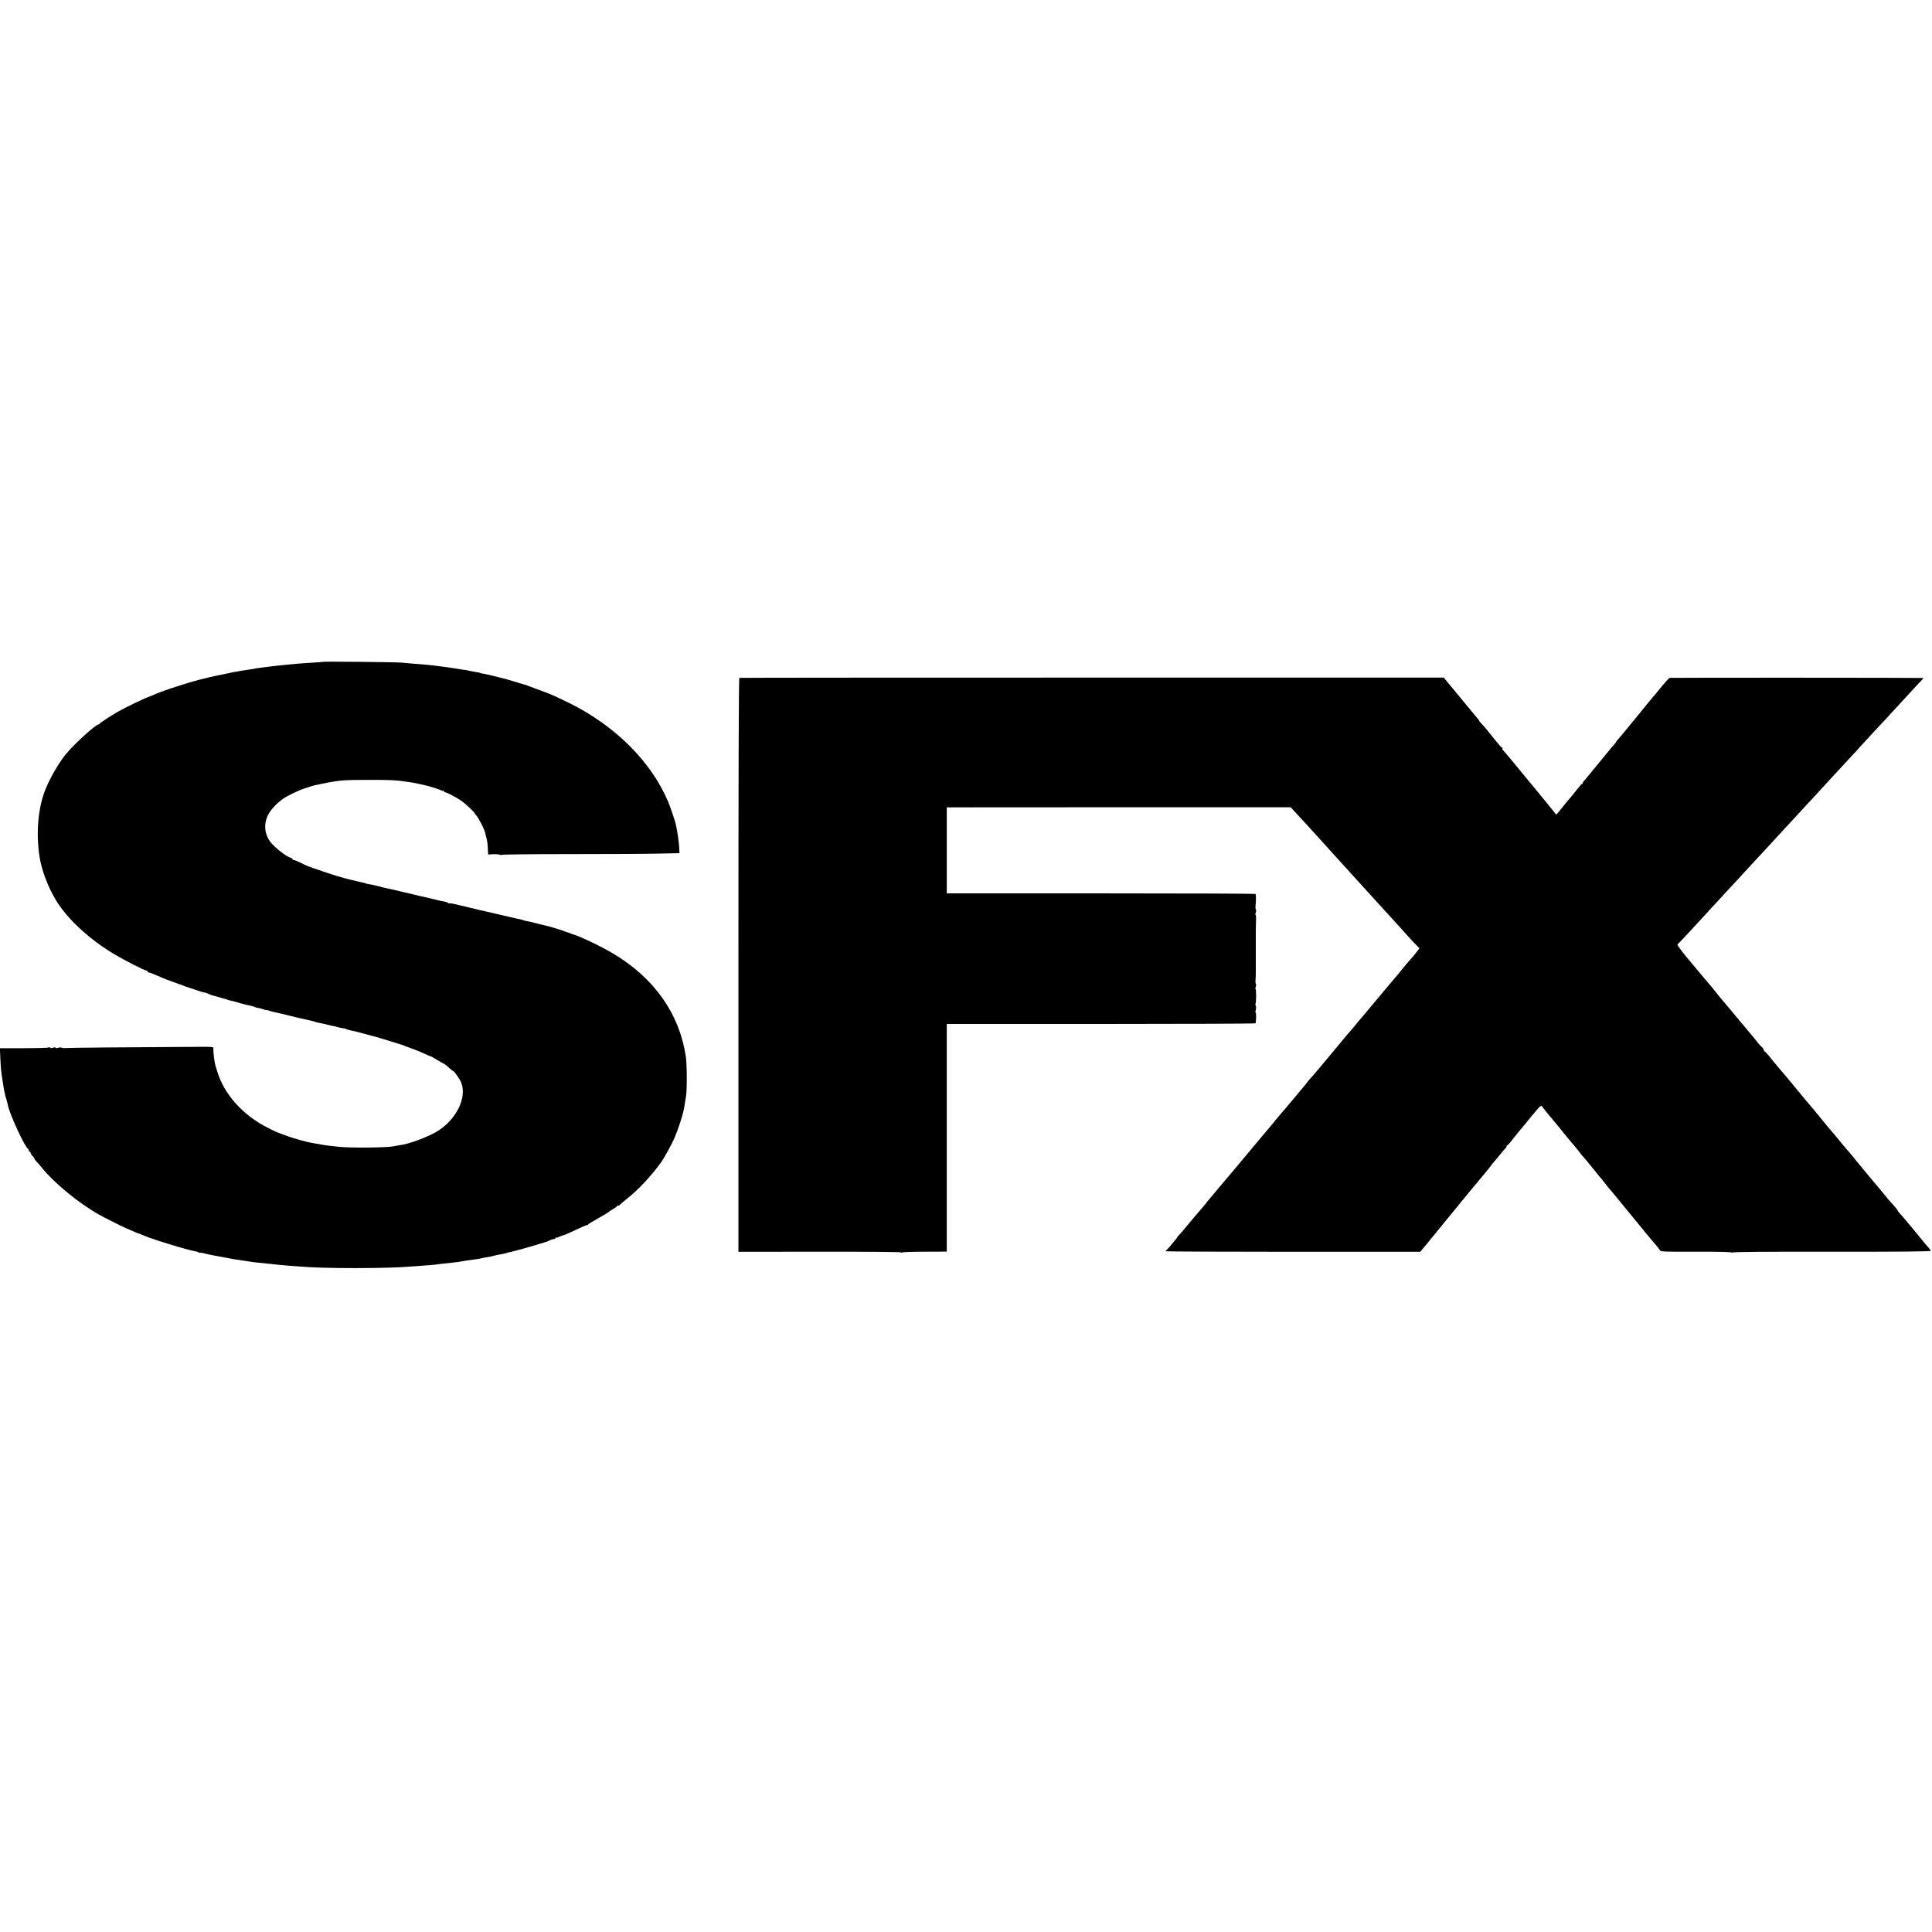
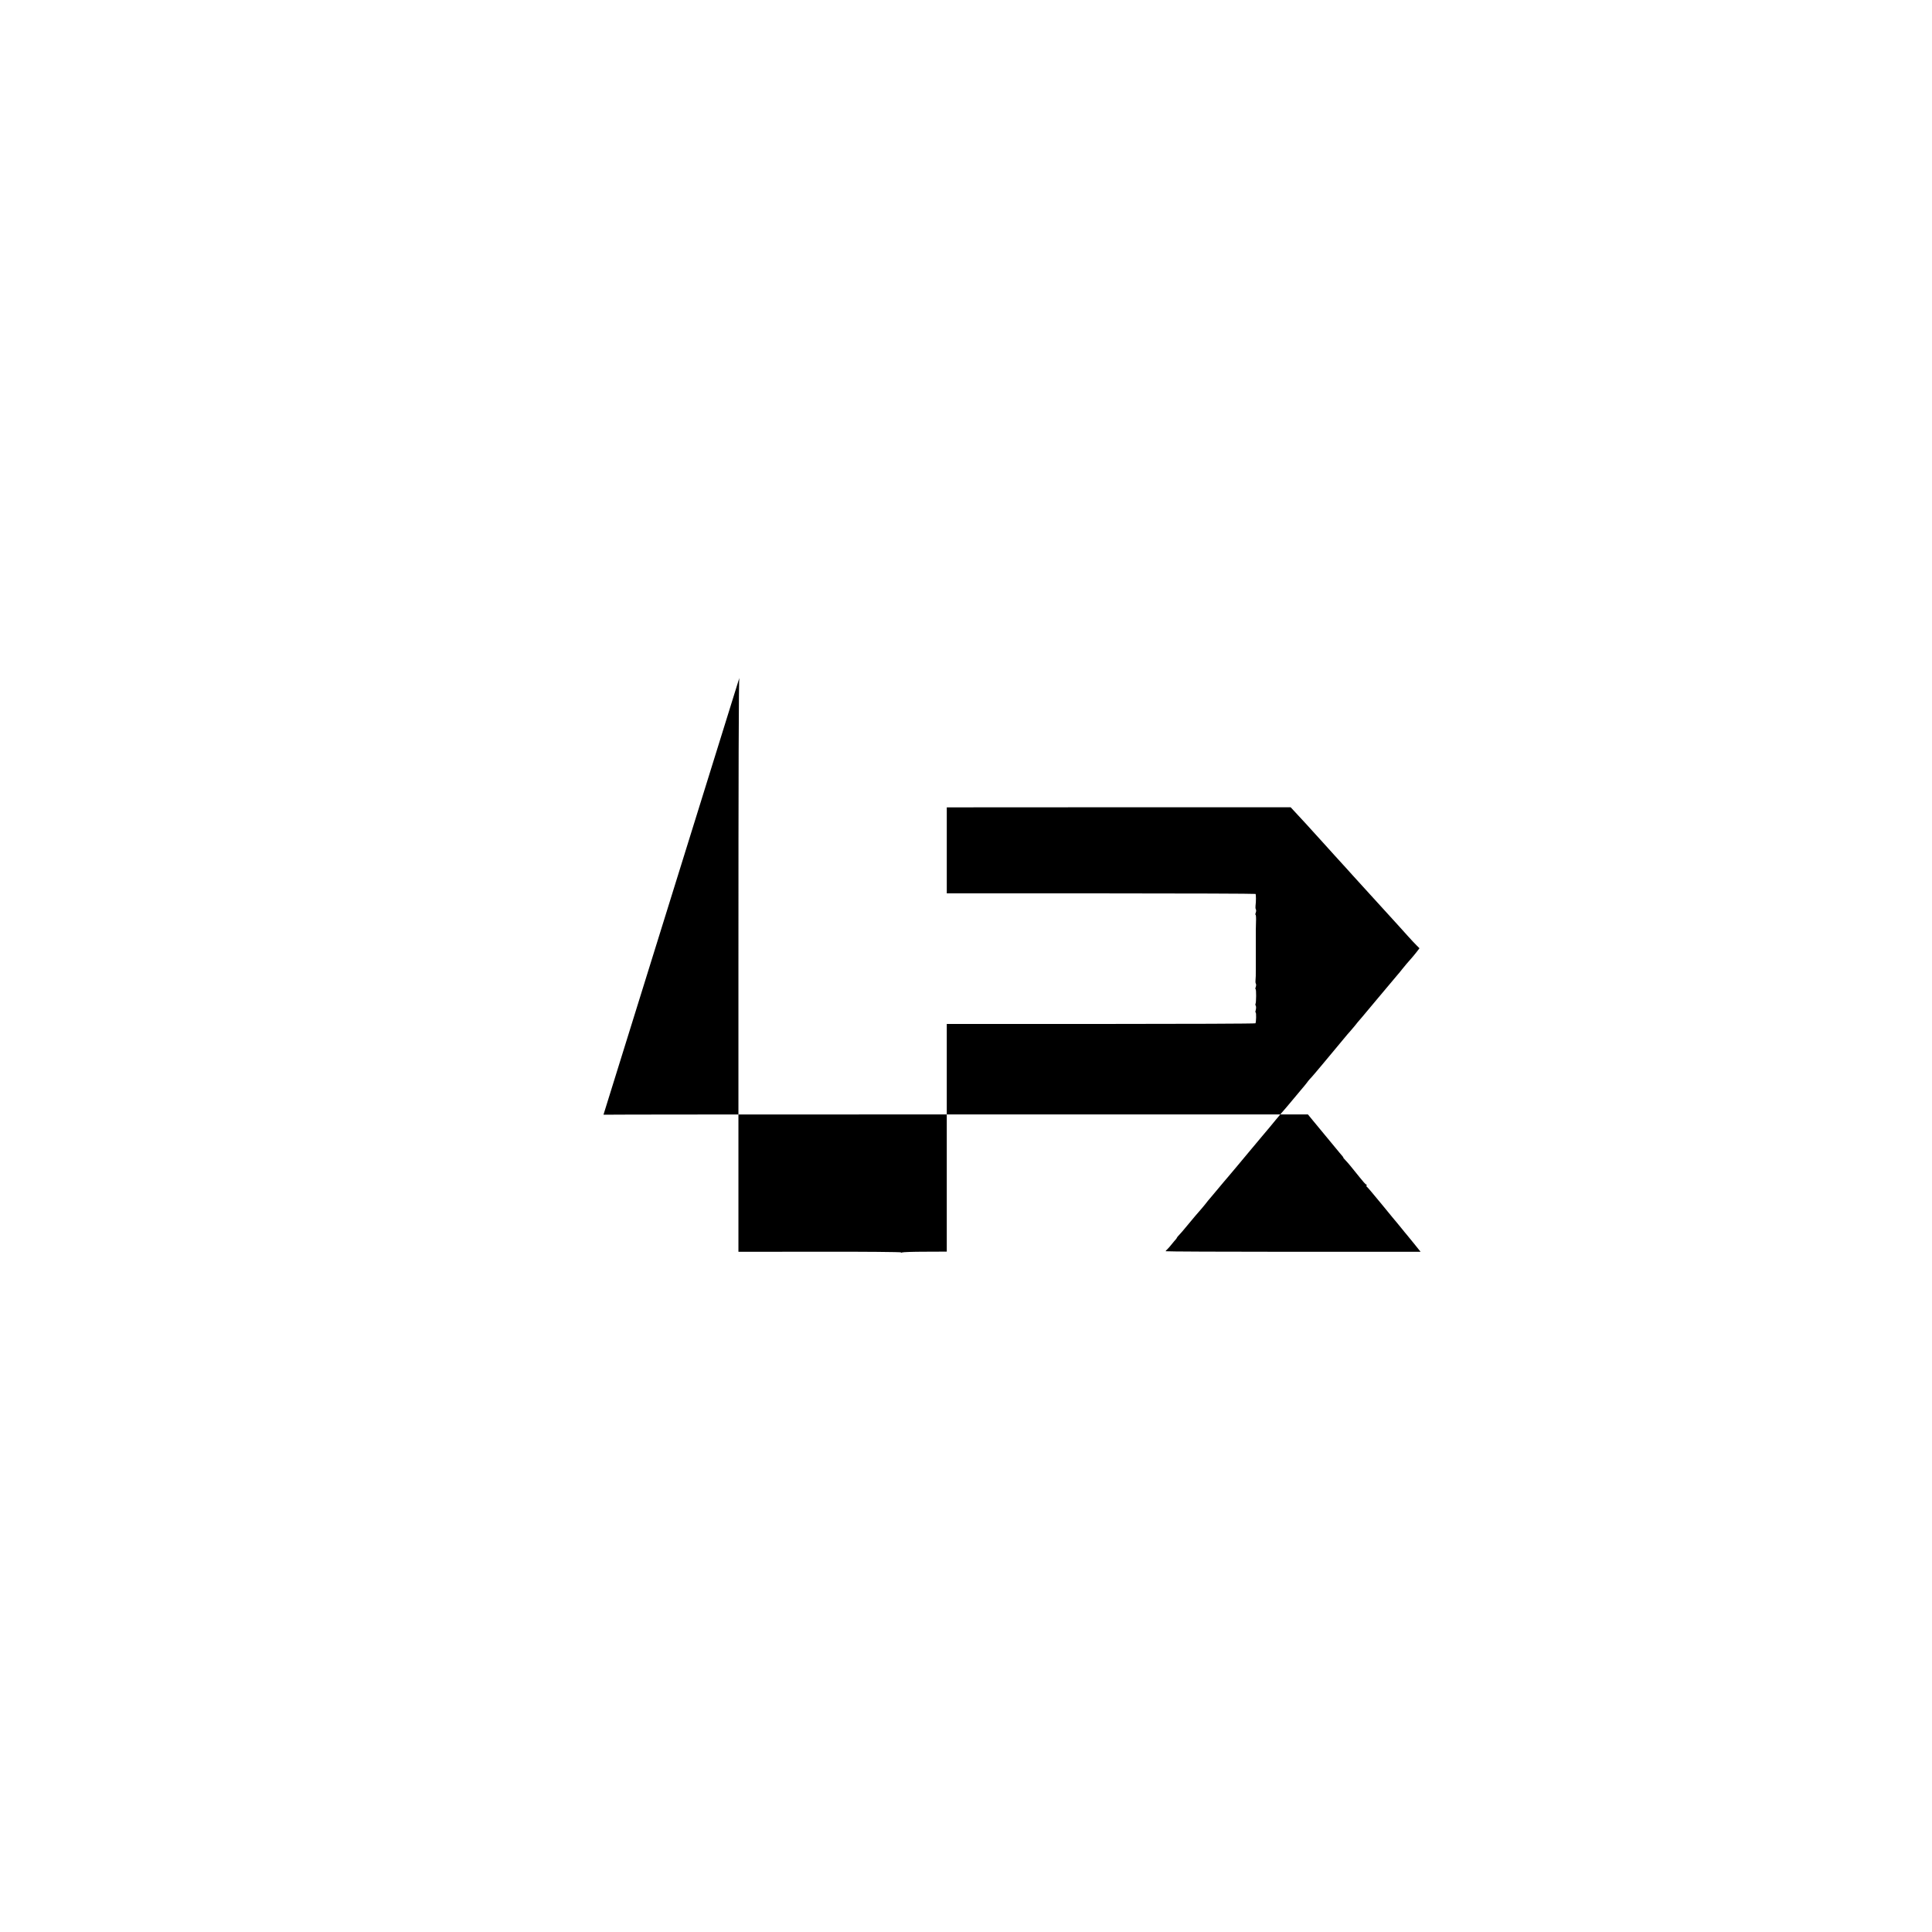
<svg xmlns="http://www.w3.org/2000/svg" version="1.0" width="2080pt" height="2080pt" viewBox="0 0 2080 2080" preserveAspectRatio="xMidYMid meet">
  <g transform="translate(0,2080) scale(0.1,-0.1)" fill="#000000" stroke="none">
-     <path d="M3478 13675 c-2 -1 -52 -6 -113 -9 -123 -8 -194 -13 -275 -22 -30 -3 -75 -8 -100 -10 -25 -3 -58 -7 -75 -9 -16 -2 -52 -7 -80 -10 -50 -6 -77 -10 -137 -21 -18 -3 -44 -7 -58 -9 -25 -3 -87 -14 -119 -20 -138 -28 -279 -58 -291 -62 -8 -3 -22 -7 -30 -8 -29 -5 -175 -46 -235 -66 -33 -11 -67 -22 -75 -24 -33 -8 -226 -78 -235 -85 -5 -4 -21 -11 -35 -15 -50 -15 -266 -119 -357 -171 -79 -46 -188 -117 -191 -126 -2 -4 -8 -8 -13 -8 -28 0 -250 -201 -343 -311 -75 -89 -171 -252 -225 -384 -80 -194 -105 -467 -66 -725 21 -142 91 -329 176 -469 121 -202 358 -421 626 -582 116 -69 330 -178 351 -179 6 0 12 -4 12 -10 0 -5 6 -10 14 -10 8 0 45 -14 83 -31 37 -17 91 -39 118 -49 28 -10 88 -32 135 -49 47 -18 92 -34 100 -36 8 -2 48 -15 88 -29 39 -14 72 -23 72 -21 0 2 20 -4 45 -15 25 -11 46 -19 48 -18 1 0 29 -7 62 -17 33 -9 65 -18 70 -20 6 -1 17 -5 25 -8 8 -4 26 -9 40 -11 14 -3 57 -14 95 -26 39 -11 86 -23 105 -26 19 -3 40 -9 45 -12 6 -4 15 -7 20 -8 41 -8 64 -14 88 -23 15 -6 27 -8 27 -6 0 2 11 0 25 -5 14 -5 36 -12 48 -14 12 -2 45 -10 72 -16 71 -17 82 -19 108 -26 40 -11 93 -23 192 -45 28 -6 57 -13 65 -16 20 -8 28 -10 70 -18 19 -3 53 -11 75 -17 22 -6 49 -12 60 -14 11 -1 21 -3 23 -4 4 -4 86 -22 99 -22 5 0 15 -4 23 -8 8 -4 31 -11 50 -14 19 -3 85 -20 145 -36 61 -17 119 -33 130 -35 11 -3 72 -21 135 -41 63 -20 120 -37 125 -39 6 -1 17 -5 25 -8 8 -4 51 -20 95 -36 45 -16 105 -41 135 -55 29 -14 57 -26 62 -26 4 0 37 -18 73 -40 36 -22 67 -40 70 -40 6 0 41 -28 72 -57 13 -13 27 -23 31 -23 12 -1 70 -84 86 -122 69 -165 -54 -410 -269 -535 -99 -57 -292 -129 -375 -139 -14 -2 -54 -9 -90 -16 -73 -14 -460 -17 -575 -5 -38 5 -88 10 -109 12 -35 4 -63 8 -131 21 -11 2 -36 6 -55 9 -67 12 -192 47 -269 75 -117 43 -131 49 -205 87 -273 138 -472 360 -547 608 -6 22 -15 51 -20 65 -9 29 -23 133 -22 173 0 31 35 28 -307 26 -611 -3 -1248 -9 -1276 -12 -18 -2 -40 0 -50 4 -11 3 -29 3 -41 -2 -13 -5 -23 -5 -23 1 0 5 -12 5 -30 0 -19 -5 -30 -5 -30 1 0 6 -7 6 -17 2 -10 -5 -132 -8 -271 -8 l-253 0 5 -115 c6 -117 8 -135 26 -250 15 -97 20 -120 36 -175 8 -27 14 -51 14 -52 0 -2 0 -4 1 -5 0 -2 2 -10 4 -18 23 -105 185 -455 217 -468 4 -2 8 -10 8 -18 0 -8 5 -14 10 -14 6 0 10 -6 10 -13 0 -8 9 -22 20 -32 11 -10 20 -22 20 -27 0 -5 10 -19 22 -32 13 -13 39 -43 58 -67 132 -164 392 -378 610 -502 60 -34 253 -131 300 -151 25 -11 65 -28 90 -39 25 -11 46 -19 48 -18 1 1 15 -5 30 -12 73 -37 494 -167 587 -181 5 -1 16 -5 23 -9 6 -5 12 -6 12 -4 0 3 17 1 38 -4 20 -6 51 -12 67 -16 17 -3 35 -6 40 -8 6 -1 28 -5 50 -9 22 -4 60 -11 85 -16 25 -5 61 -12 80 -15 89 -13 167 -25 190 -29 14 -3 54 -7 90 -11 36 -4 81 -8 100 -10 99 -11 151 -16 215 -21 39 -3 93 -7 120 -9 239 -23 951 -23 1205 0 25 2 86 6 135 10 50 3 104 8 120 10 43 6 123 16 175 20 51 5 103 13 140 20 14 3 41 7 60 9 45 5 111 16 130 21 8 3 33 7 55 10 22 3 54 10 70 15 17 5 50 12 75 16 50 9 59 11 63 14 2 2 14 5 52 13 11 3 47 12 80 21 33 9 67 18 76 21 9 2 49 14 90 26 84 26 75 23 113 34 16 4 41 14 55 21 14 8 34 14 44 14 9 0 17 5 17 11 0 5 4 8 8 5 5 -3 21 2 36 10 16 7 32 14 37 14 9 0 75 29 185 81 34 16 66 29 72 29 6 0 12 3 14 8 2 4 50 33 107 65 57 32 109 63 115 70 7 7 29 21 49 32 20 11 37 23 37 27 0 5 6 8 14 8 8 0 16 3 18 8 2 4 37 34 78 66 124 99 262 246 367 392 31 42 117 198 143 259 43 100 89 242 105 325 3 19 14 84 21 130 12 74 10 348 -3 430 -70 458 -339 839 -778 1102 -134 80 -364 190 -447 213 -5 2 -10 4 -13 5 -3 1 -8 3 -12 5 -5 1 -17 5 -28 9 -59 23 -203 67 -230 71 -11 2 -48 11 -82 20 -78 20 -102 26 -130 30 -12 2 -26 6 -31 9 -5 3 -23 8 -41 11 -17 3 -60 12 -94 21 -34 8 -73 17 -87 20 -14 3 -41 9 -60 14 -19 5 -46 11 -60 14 -14 3 -45 10 -70 16 -25 6 -56 13 -70 16 -14 3 -59 14 -100 24 -41 10 -86 21 -100 24 -14 3 -43 10 -64 15 -22 5 -43 8 -47 5 -4 -2 -10 0 -13 5 -3 4 -25 12 -48 16 -24 4 -47 9 -53 11 -26 7 -193 46 -214 50 -14 3 -81 19 -150 36 -69 16 -135 32 -146 34 -11 2 -30 6 -42 9 -13 3 -31 7 -41 9 -9 2 -37 9 -62 16 -25 7 -56 14 -70 16 -45 8 -65 12 -65 14 0 2 -32 10 -60 15 -27 5 -187 45 -205 52 -8 3 -22 7 -31 9 -27 6 -292 95 -329 111 -19 8 -56 26 -82 39 -27 13 -55 24 -63 24 -8 0 -15 4 -15 9 0 5 -10 13 -22 17 -43 13 -138 84 -198 148 -78 82 -97 203 -47 306 29 61 94 131 172 186 40 27 182 95 217 103 4 1 26 8 49 16 23 9 51 17 63 20 269 57 292 59 596 59 234 0 290 -3 390 -19 19 -3 49 -7 65 -9 17 -3 53 -10 80 -16 28 -6 59 -13 70 -16 40 -8 160 -47 171 -55 6 -5 14 -6 17 -2 4 3 7 1 7 -5 0 -7 6 -12 14 -12 17 0 113 -51 171 -90 41 -28 145 -125 145 -135 0 -3 9 -16 21 -28 23 -25 87 -151 92 -182 2 -11 9 -38 15 -60 6 -23 13 -71 14 -107 l3 -67 55 3 c30 1 63 -2 73 -6 9 -5 17 -5 17 -1 0 4 323 8 718 8 394 0 825 2 957 5 l240 5 -3 65 c-3 55 -18 163 -36 246 -6 29 -61 191 -81 239 -180 429 -563 814 -1053 1060 -126 62 -233 111 -267 121 -5 1 -53 19 -105 39 -52 20 -102 38 -110 41 -8 2 -60 17 -114 34 -55 17 -109 32 -120 35 -12 2 -57 14 -101 25 -44 11 -95 23 -114 26 -19 2 -37 7 -41 9 -4 3 -25 7 -46 10 -22 4 -46 8 -54 10 -22 6 -81 16 -115 20 -16 2 -41 6 -55 9 -25 5 -143 21 -235 32 -58 7 -97 10 -215 19 -47 4 -107 9 -135 12 -55 5 -831 13 -837 8z" />
-     <path d="M7960 13502 c-7 -3 -10 -1042 -10 -3091 l0 -3088 875 1 c481 1 875 -3 875 -7 0 -5 5 -5 12 -1 6 4 117 8 246 8 l235 1 0 1226 0 1225 1658 0 c912 0 1662 3 1665 7 8 8 11 117 2 117 -4 0 -3 13 2 29 4 15 4 34 0 42 -5 7 -6 17 -3 22 8 14 9 157 1 157 -4 0 -4 11 1 23 5 13 6 29 2 36 -5 7 -6 25 -4 39 2 15 4 66 3 115 0 48 0 94 0 102 0 8 0 33 0 55 0 22 0 47 0 55 0 8 0 56 0 105 0 50 0 96 0 103 0 6 1 47 2 90 2 42 0 77 -4 77 -4 0 -4 11 1 23 5 13 6 29 2 36 -5 7 -6 25 -4 39 6 45 6 122 0 128 -3 3 -752 6 -1665 6 l-1659 0 0 463 0 463 1851 1 1851 0 40 -43 c22 -23 78 -84 125 -135 117 -129 135 -148 215 -237 39 -43 80 -89 92 -102 92 -101 181 -198 196 -216 16 -18 69 -77 182 -200 72 -78 135 -148 205 -225 41 -46 91 -101 110 -121 19 -21 64 -71 100 -111 36 -40 78 -85 94 -100 l28 -28 -33 -43 c-19 -24 -45 -56 -59 -71 -39 -44 -52 -59 -95 -112 -21 -28 -42 -52 -45 -55 -3 -3 -50 -59 -105 -125 -55 -66 -102 -122 -105 -125 -4 -4 -108 -128 -175 -209 -11 -13 -25 -29 -30 -35 -6 -6 -28 -33 -50 -61 -22 -27 -45 -54 -51 -60 -6 -5 -44 -50 -85 -100 -41 -49 -78 -95 -84 -101 -5 -6 -28 -33 -50 -60 -22 -26 -56 -67 -75 -90 -19 -22 -55 -65 -80 -95 -25 -29 -52 -61 -61 -69 -8 -9 -22 -26 -30 -38 -8 -11 -36 -45 -61 -74 -25 -29 -73 -87 -107 -128 -34 -41 -79 -94 -99 -116 -20 -23 -50 -59 -67 -80 -16 -20 -46 -56 -65 -79 -19 -23 -55 -65 -80 -95 -25 -30 -74 -88 -108 -129 -82 -97 -83 -99 -172 -206 -41 -49 -79 -95 -85 -101 -5 -6 -26 -30 -47 -55 -47 -57 -98 -118 -123 -147 -45 -53 -58 -68 -83 -101 -15 -19 -33 -40 -40 -48 -13 -13 -95 -110 -171 -202 -20 -25 -48 -57 -63 -73 -16 -16 -28 -31 -28 -34 0 -3 -6 -11 -12 -18 -7 -7 -26 -30 -43 -51 -16 -21 -38 -45 -47 -54 -10 -8 -18 -18 -18 -22 0 -3 616 -6 1370 -6 l1370 0 22 26 c13 15 41 49 63 76 21 28 42 52 45 55 3 3 23 28 45 55 22 28 47 59 57 70 49 60 161 196 303 370 54 66 101 122 104 125 3 3 24 28 46 55 22 28 44 55 50 61 5 6 19 23 30 39 11 15 27 35 36 44 8 9 33 39 55 66 21 28 47 57 56 66 10 9 18 21 18 28 0 6 3 11 8 11 6 0 36 35 109 129 10 13 25 31 33 40 8 9 33 39 55 66 40 50 72 89 133 160 20 23 36 34 40 28 8 -12 63 -81 77 -97 6 -6 30 -36 55 -66 25 -30 49 -60 55 -66 5 -6 24 -29 40 -50 17 -21 42 -52 56 -69 14 -16 34 -41 45 -53 10 -13 27 -33 38 -45 10 -12 30 -38 45 -57 14 -19 31 -39 37 -45 6 -5 51 -59 100 -120 48 -60 93 -115 99 -121 5 -6 21 -26 35 -44 14 -18 33 -42 43 -54 11 -11 33 -38 50 -59 18 -22 39 -47 47 -57 45 -54 234 -285 274 -334 17 -21 36 -43 41 -50 6 -6 30 -36 55 -66 25 -30 51 -61 58 -68 6 -8 16 -22 22 -31 8 -17 35 -18 390 -17 245 1 381 -3 384 -9 3 -7 5 -7 5 0 1 7 364 10 1070 9 743 -1 1069 2 1068 10 -1 5 -11 20 -22 31 -11 12 -36 41 -55 65 -19 24 -62 75 -94 114 -32 39 -77 93 -100 120 -23 28 -51 60 -63 73 -13 13 -23 27 -23 31 0 4 -21 30 -45 57 -57 63 -61 68 -115 135 -25 30 -47 57 -50 60 -3 3 -39 46 -80 95 -90 108 -92 111 -105 127 -5 7 -32 40 -60 73 -27 33 -57 68 -65 79 -8 10 -22 26 -31 35 -8 9 -44 52 -80 96 -35 44 -69 85 -75 90 -6 6 -30 35 -55 65 -24 30 -46 57 -49 60 -3 3 -24 28 -45 55 -22 28 -42 52 -45 55 -5 4 -78 92 -122 145 -104 127 -247 298 -274 328 -18 21 -55 65 -80 98 -26 32 -51 59 -55 59 -5 0 -9 6 -9 13 0 7 -10 23 -22 34 -13 11 -33 34 -45 49 -12 16 -30 39 -41 52 -11 13 -35 41 -54 64 -18 23 -38 46 -43 52 -6 6 -46 54 -89 106 -89 108 -146 175 -173 206 -10 12 -29 36 -43 54 -14 18 -30 38 -35 44 -9 10 -104 122 -133 157 -51 61 -98 118 -116 139 -60 70 -136 168 -136 177 0 5 10 18 23 29 12 12 48 49 81 85 32 35 102 111 156 169 53 58 124 134 156 170 32 35 87 94 120 130 34 36 81 86 104 112 23 26 59 65 79 86 20 21 79 85 131 142 52 56 109 117 125 135 17 17 68 74 115 125 47 52 105 115 130 141 25 26 81 87 125 135 44 48 95 104 114 123 18 20 67 74 110 120 42 46 87 95 101 110 21 22 106 114 260 281 14 15 59 64 100 110 41 45 84 92 96 104 11 11 52 55 90 96 38 42 116 127 174 189 58 63 125 136 150 163 25 28 60 65 79 84 19 19 30 34 25 35 -30 3 -2712 4 -2726 1 -10 -2 -52 -48 -95 -101 -42 -53 -84 -103 -93 -112 -8 -9 -28 -33 -45 -54 -41 -52 -140 -172 -178 -218 -39 -47 -52 -62 -97 -118 -19 -24 -43 -51 -52 -61 -10 -10 -18 -21 -18 -24 0 -3 -6 -11 -12 -18 -7 -7 -27 -30 -45 -52 -90 -109 -239 -291 -253 -308 -8 -10 -23 -27 -32 -38 -10 -10 -18 -22 -18 -28 0 -5 -3 -10 -8 -10 -4 0 -26 -24 -49 -53 -40 -52 -65 -83 -108 -132 -11 -12 -33 -40 -50 -61 -16 -21 -39 -49 -50 -62 l-20 -23 -70 87 c-38 47 -75 91 -80 98 -6 6 -28 34 -50 61 -22 28 -42 52 -45 55 -3 3 -78 93 -165 200 -88 107 -163 197 -168 198 -4 2 -5 8 -1 13 3 5 1 9 -4 9 -6 0 -37 35 -71 78 -89 111 -122 152 -153 184 -15 15 -25 28 -23 28 3 0 -3 9 -12 19 -10 11 -23 26 -28 33 -16 20 -173 210 -291 352 l-50 61 -3787 0 c-2083 0 -3791 -1 -3797 -3z" />
+     <path d="M7960 13502 c-7 -3 -10 -1042 -10 -3091 l0 -3088 875 1 c481 1 875 -3 875 -7 0 -5 5 -5 12 -1 6 4 117 8 246 8 l235 1 0 1226 0 1225 1658 0 c912 0 1662 3 1665 7 8 8 11 117 2 117 -4 0 -3 13 2 29 4 15 4 34 0 42 -5 7 -6 17 -3 22 8 14 9 157 1 157 -4 0 -4 11 1 23 5 13 6 29 2 36 -5 7 -6 25 -4 39 2 15 4 66 3 115 0 48 0 94 0 102 0 8 0 33 0 55 0 22 0 47 0 55 0 8 0 56 0 105 0 50 0 96 0 103 0 6 1 47 2 90 2 42 0 77 -4 77 -4 0 -4 11 1 23 5 13 6 29 2 36 -5 7 -6 25 -4 39 6 45 6 122 0 128 -3 3 -752 6 -1665 6 l-1659 0 0 463 0 463 1851 1 1851 0 40 -43 c22 -23 78 -84 125 -135 117 -129 135 -148 215 -237 39 -43 80 -89 92 -102 92 -101 181 -198 196 -216 16 -18 69 -77 182 -200 72 -78 135 -148 205 -225 41 -46 91 -101 110 -121 19 -21 64 -71 100 -111 36 -40 78 -85 94 -100 l28 -28 -33 -43 c-19 -24 -45 -56 -59 -71 -39 -44 -52 -59 -95 -112 -21 -28 -42 -52 -45 -55 -3 -3 -50 -59 -105 -125 -55 -66 -102 -122 -105 -125 -4 -4 -108 -128 -175 -209 -11 -13 -25 -29 -30 -35 -6 -6 -28 -33 -50 -61 -22 -27 -45 -54 -51 -60 -6 -5 -44 -50 -85 -100 -41 -49 -78 -95 -84 -101 -5 -6 -28 -33 -50 -60 -22 -26 -56 -67 -75 -90 -19 -22 -55 -65 -80 -95 -25 -29 -52 -61 -61 -69 -8 -9 -22 -26 -30 -38 -8 -11 -36 -45 -61 -74 -25 -29 -73 -87 -107 -128 -34 -41 -79 -94 -99 -116 -20 -23 -50 -59 -67 -80 -16 -20 -46 -56 -65 -79 -19 -23 -55 -65 -80 -95 -25 -30 -74 -88 -108 -129 -82 -97 -83 -99 -172 -206 -41 -49 -79 -95 -85 -101 -5 -6 -26 -30 -47 -55 -47 -57 -98 -118 -123 -147 -45 -53 -58 -68 -83 -101 -15 -19 -33 -40 -40 -48 -13 -13 -95 -110 -171 -202 -20 -25 -48 -57 -63 -73 -16 -16 -28 -31 -28 -34 0 -3 -6 -11 -12 -18 -7 -7 -26 -30 -43 -51 -16 -21 -38 -45 -47 -54 -10 -8 -18 -18 -18 -22 0 -3 616 -6 1370 -6 l1370 0 22 26 l-20 -23 -70 87 c-38 47 -75 91 -80 98 -6 6 -28 34 -50 61 -22 28 -42 52 -45 55 -3 3 -78 93 -165 200 -88 107 -163 197 -168 198 -4 2 -5 8 -1 13 3 5 1 9 -4 9 -6 0 -37 35 -71 78 -89 111 -122 152 -153 184 -15 15 -25 28 -23 28 3 0 -3 9 -12 19 -10 11 -23 26 -28 33 -16 20 -173 210 -291 352 l-50 61 -3787 0 c-2083 0 -3791 -1 -3797 -3z" />
  </g>
</svg>